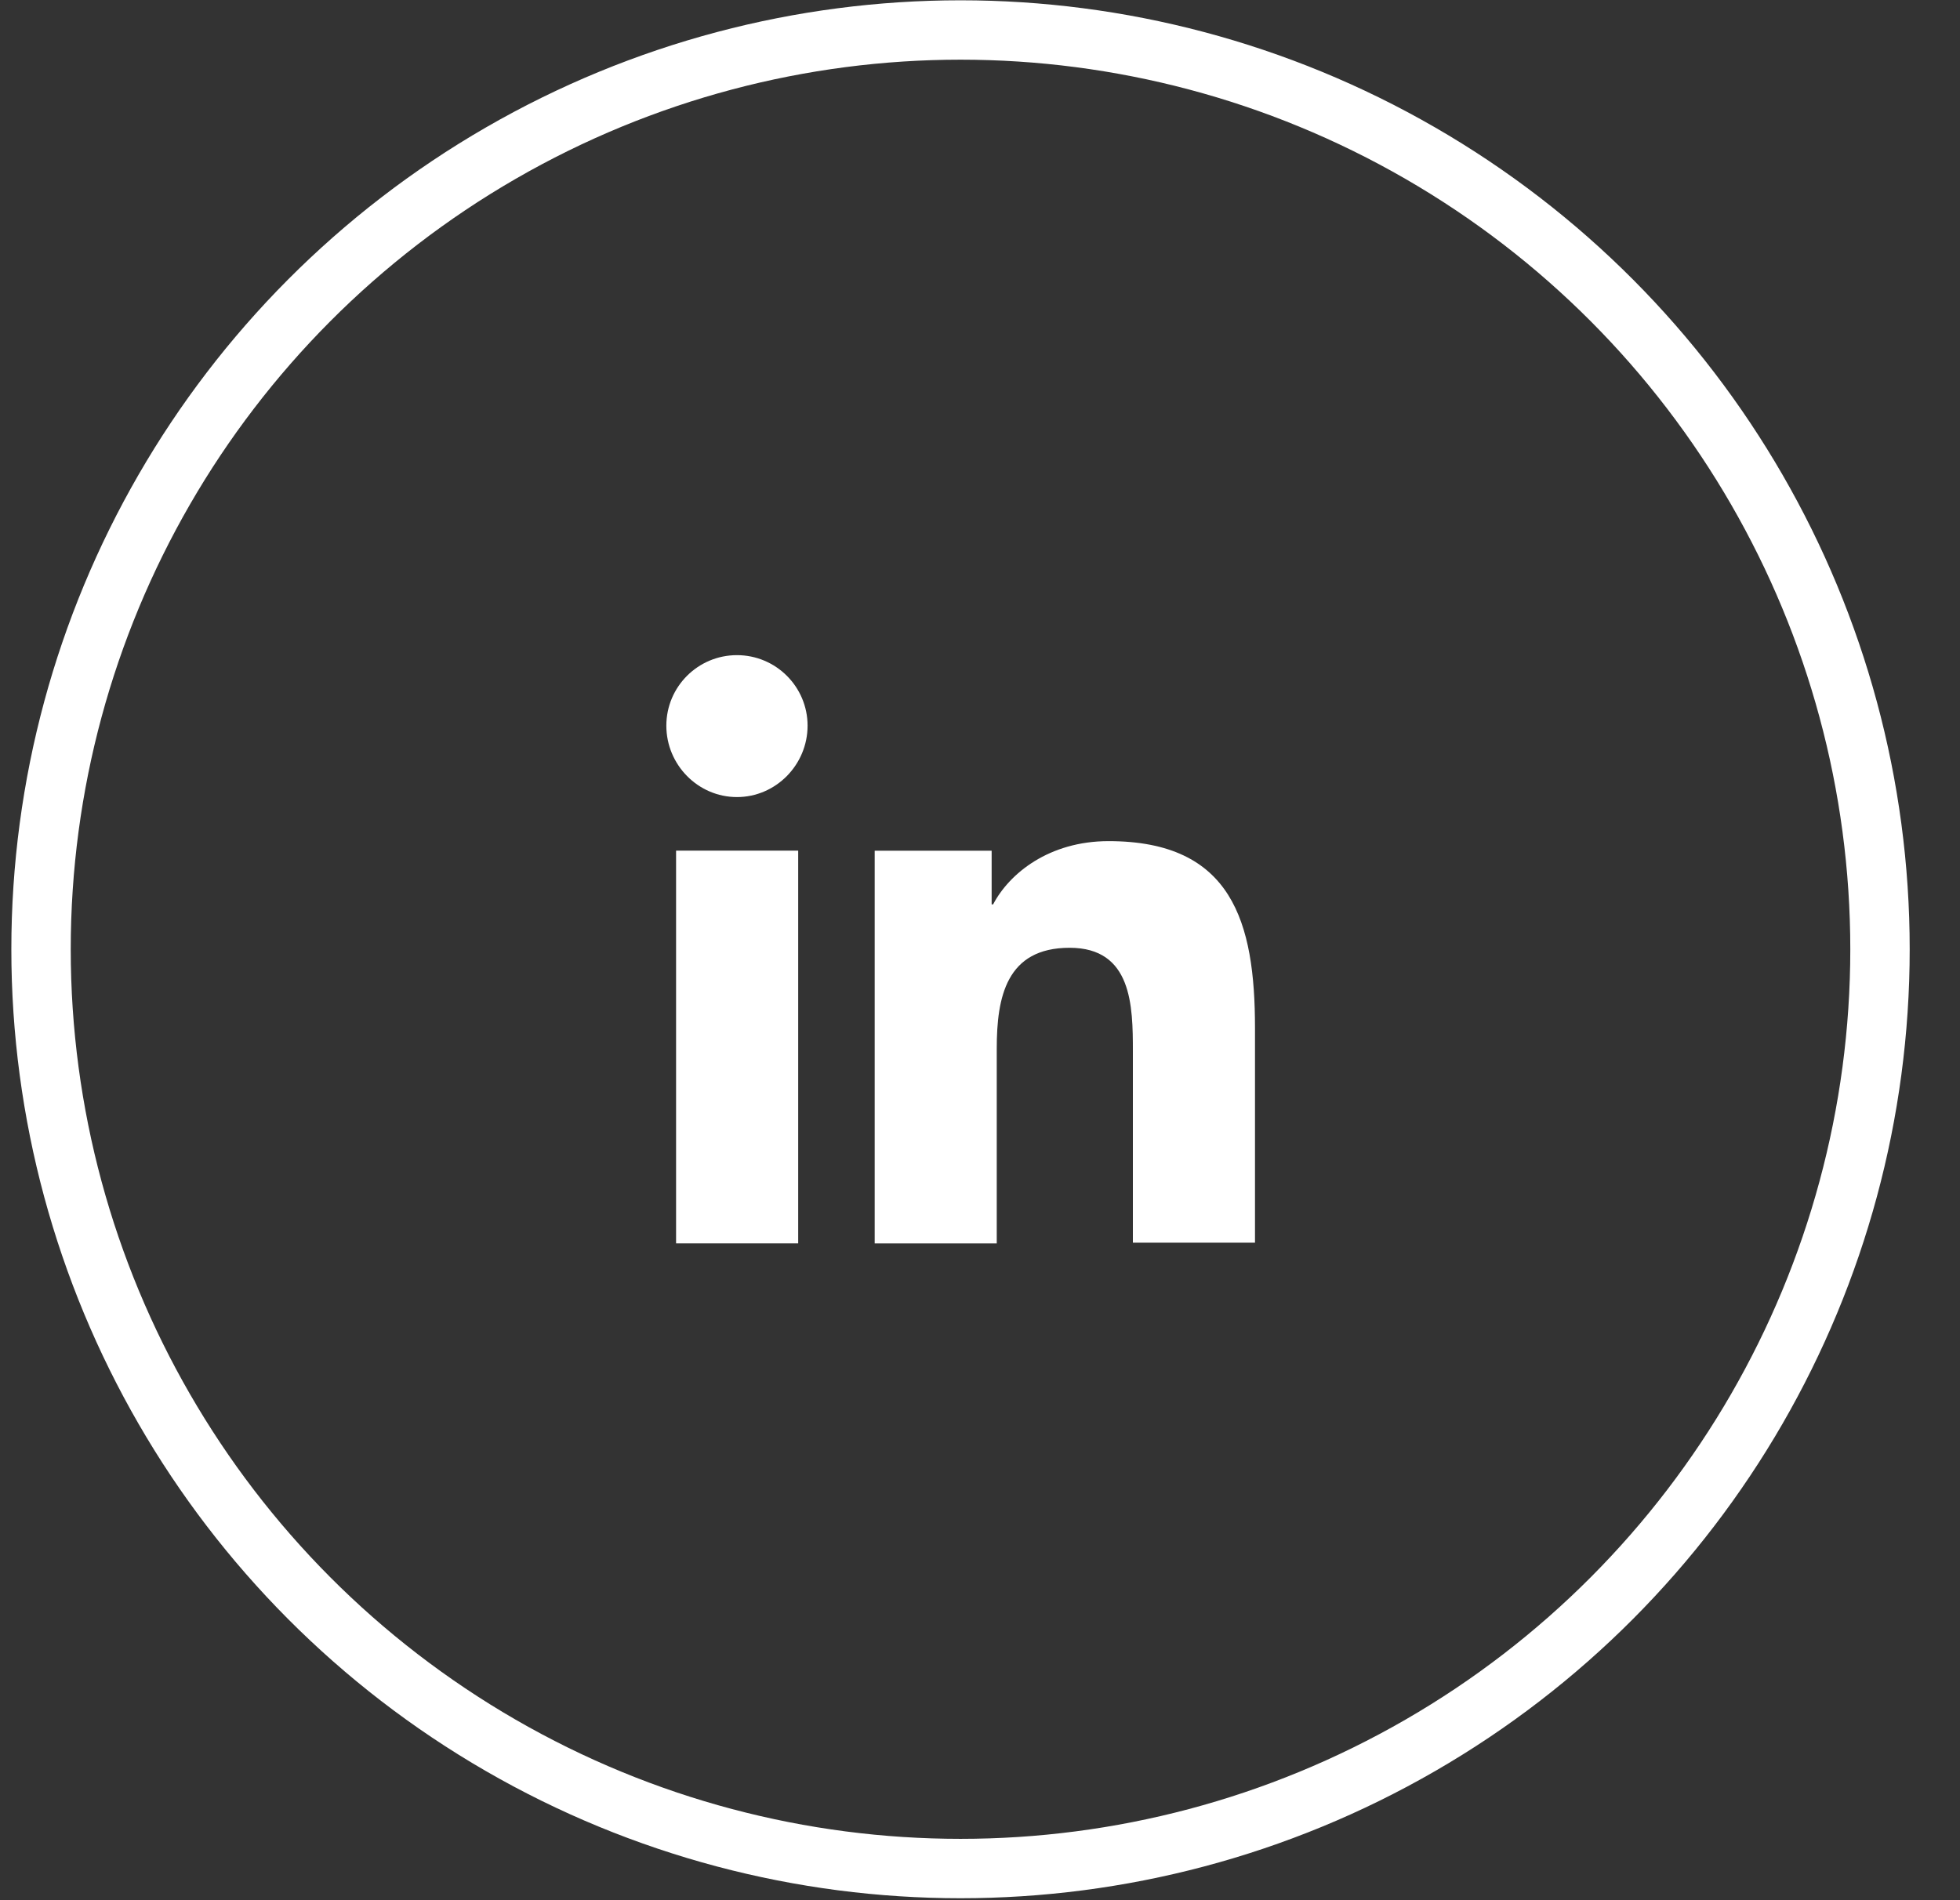
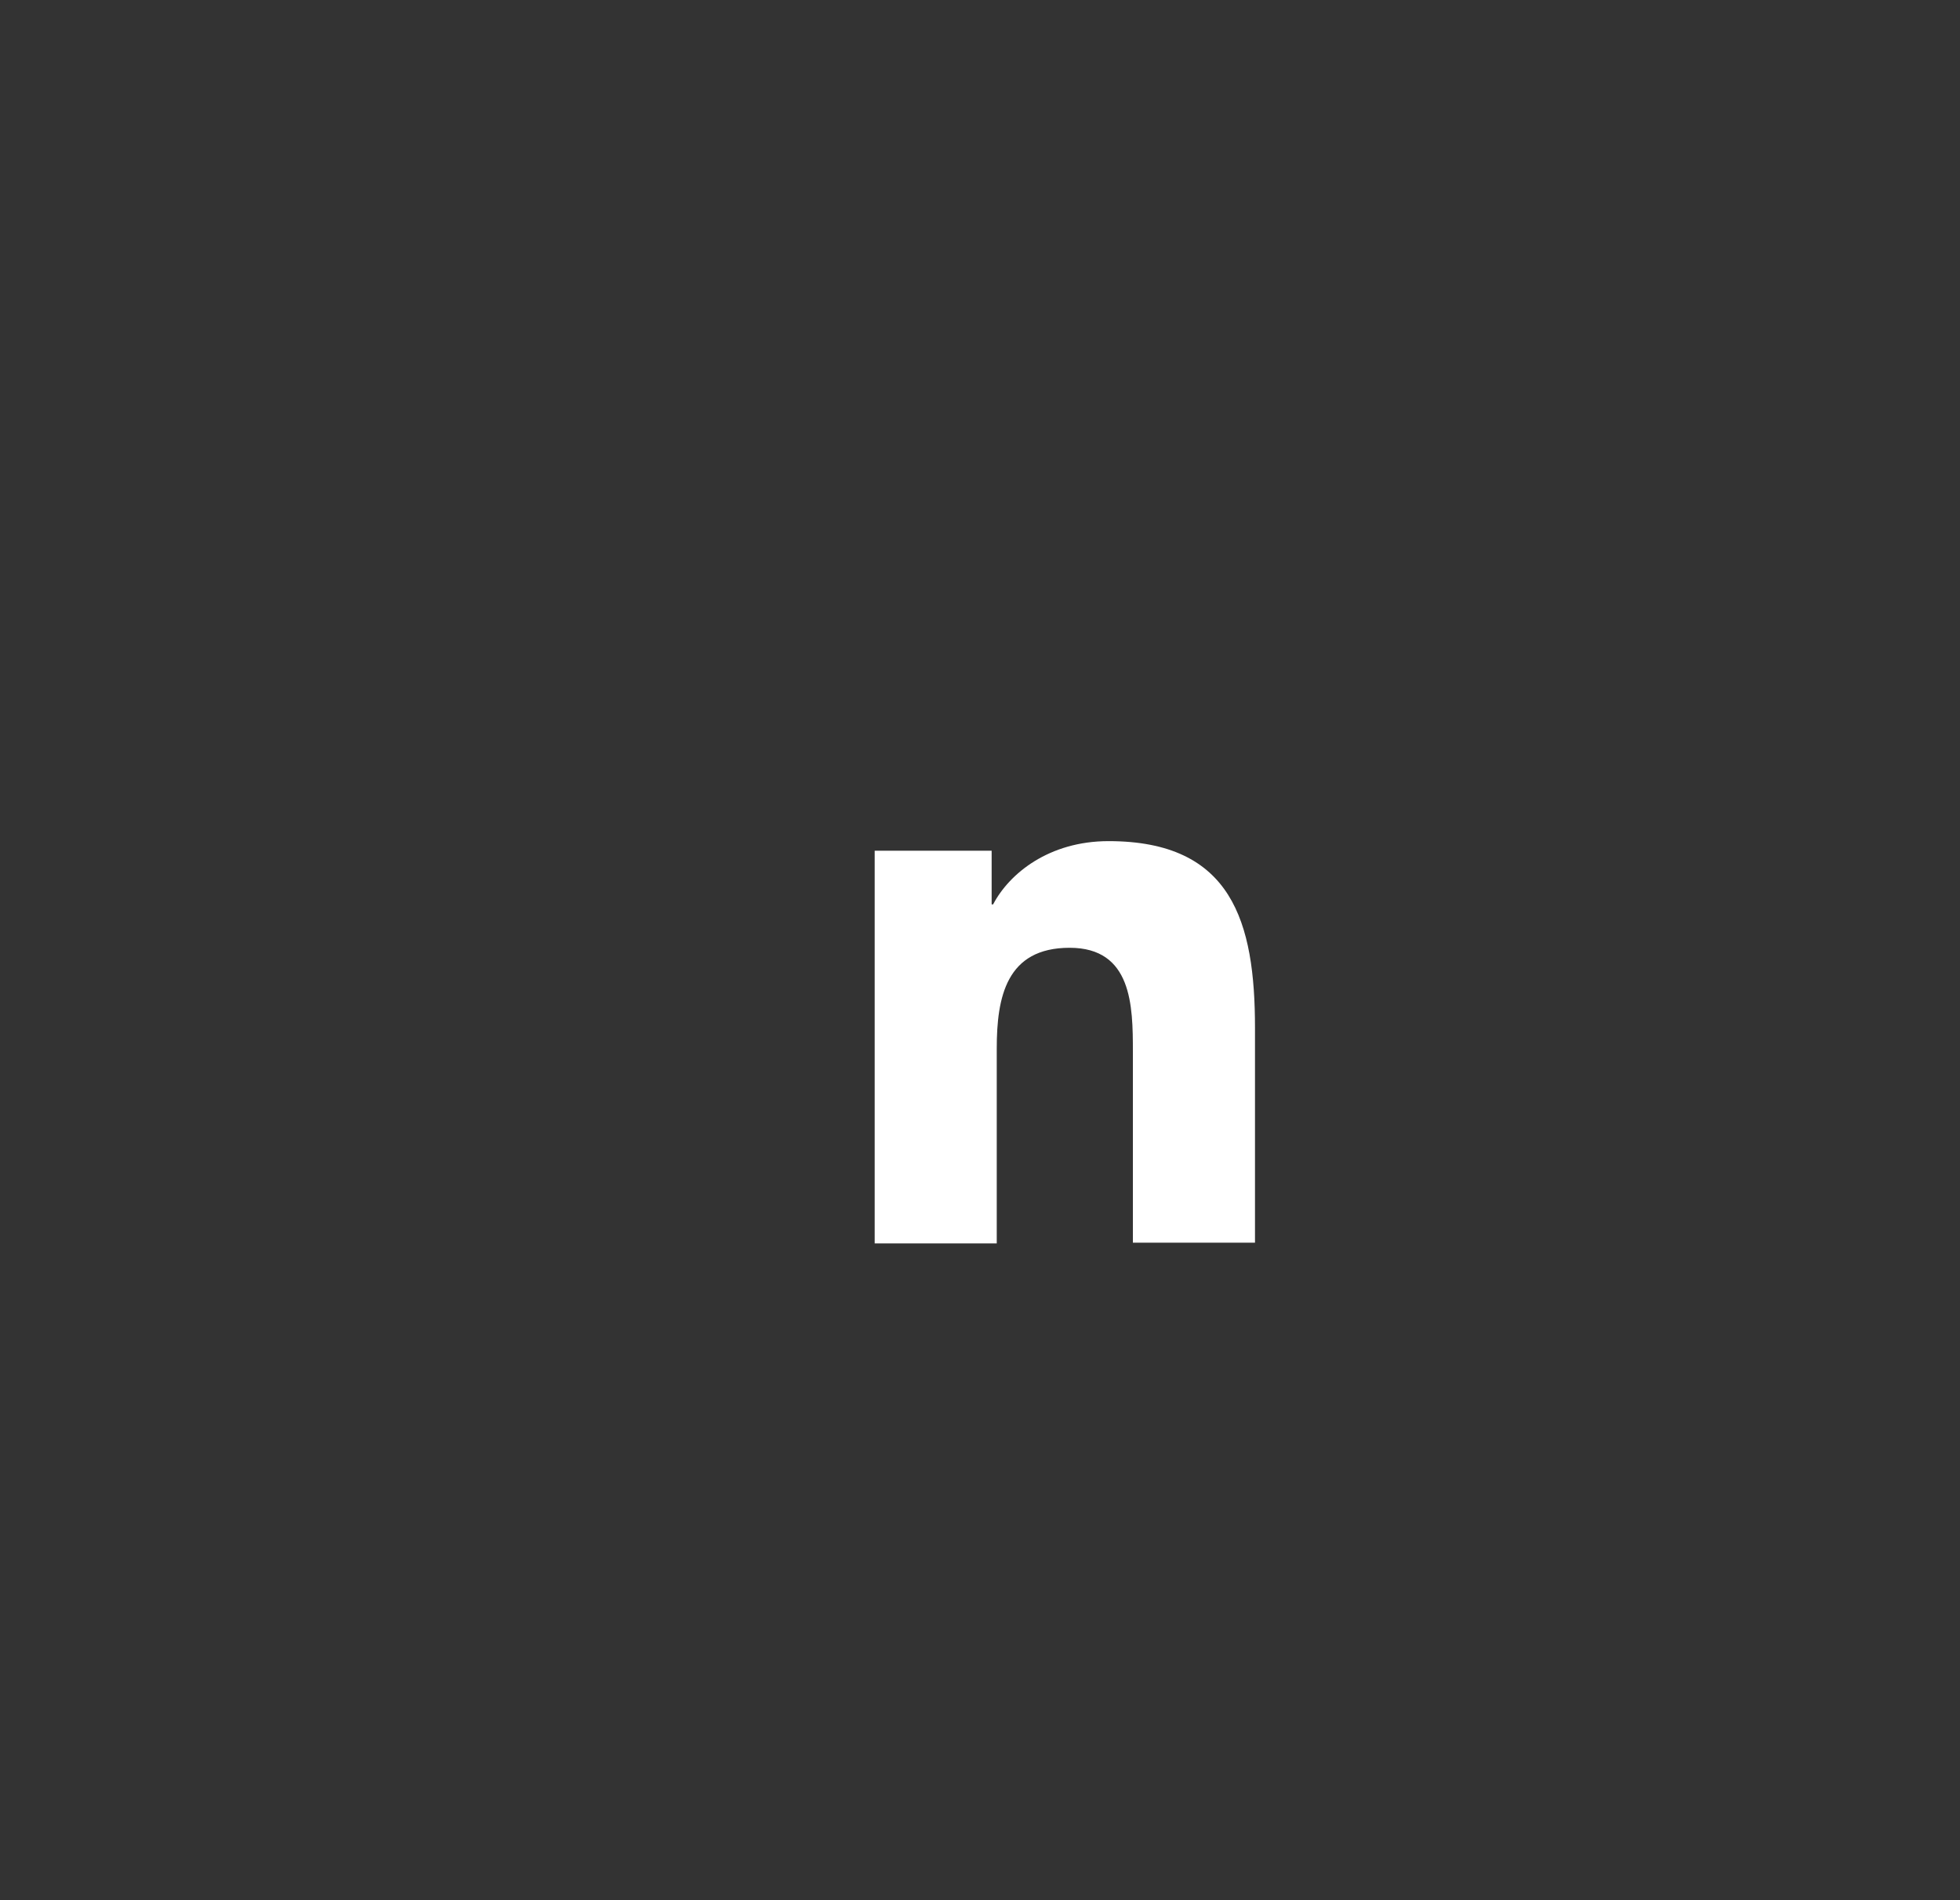
<svg xmlns="http://www.w3.org/2000/svg" width="33" height="32" viewBox="0 0 33 32" fill="none">
  <rect x="0" y="0" width="33" height="32" fill="#333333" stroke="none" />
-   <circle cx="16.172" cy="15.986" r="15.481" stroke="white" />
  <path d="M21.13 20.94V17.311C21.13 15.528 20.745 14.165 18.665 14.165C17.662 14.165 16.993 14.71 16.721 15.23H16.696V14.326H14.727V20.94H16.782V17.658C16.782 16.791 16.943 15.961 18.009 15.961C19.061 15.961 19.074 16.939 19.074 17.707V20.927H21.13V20.94Z" fill="white" />
-   <path d="M11.383 14.325H13.439V20.939H11.383V14.325Z" fill="white" />
-   <path d="M12.408 11.033C11.751 11.033 11.219 11.565 11.219 12.221C11.219 12.878 11.751 13.423 12.408 13.423C13.064 13.423 13.597 12.878 13.597 12.221C13.597 11.565 13.064 11.033 12.408 11.033Z" fill="white" />
</svg>